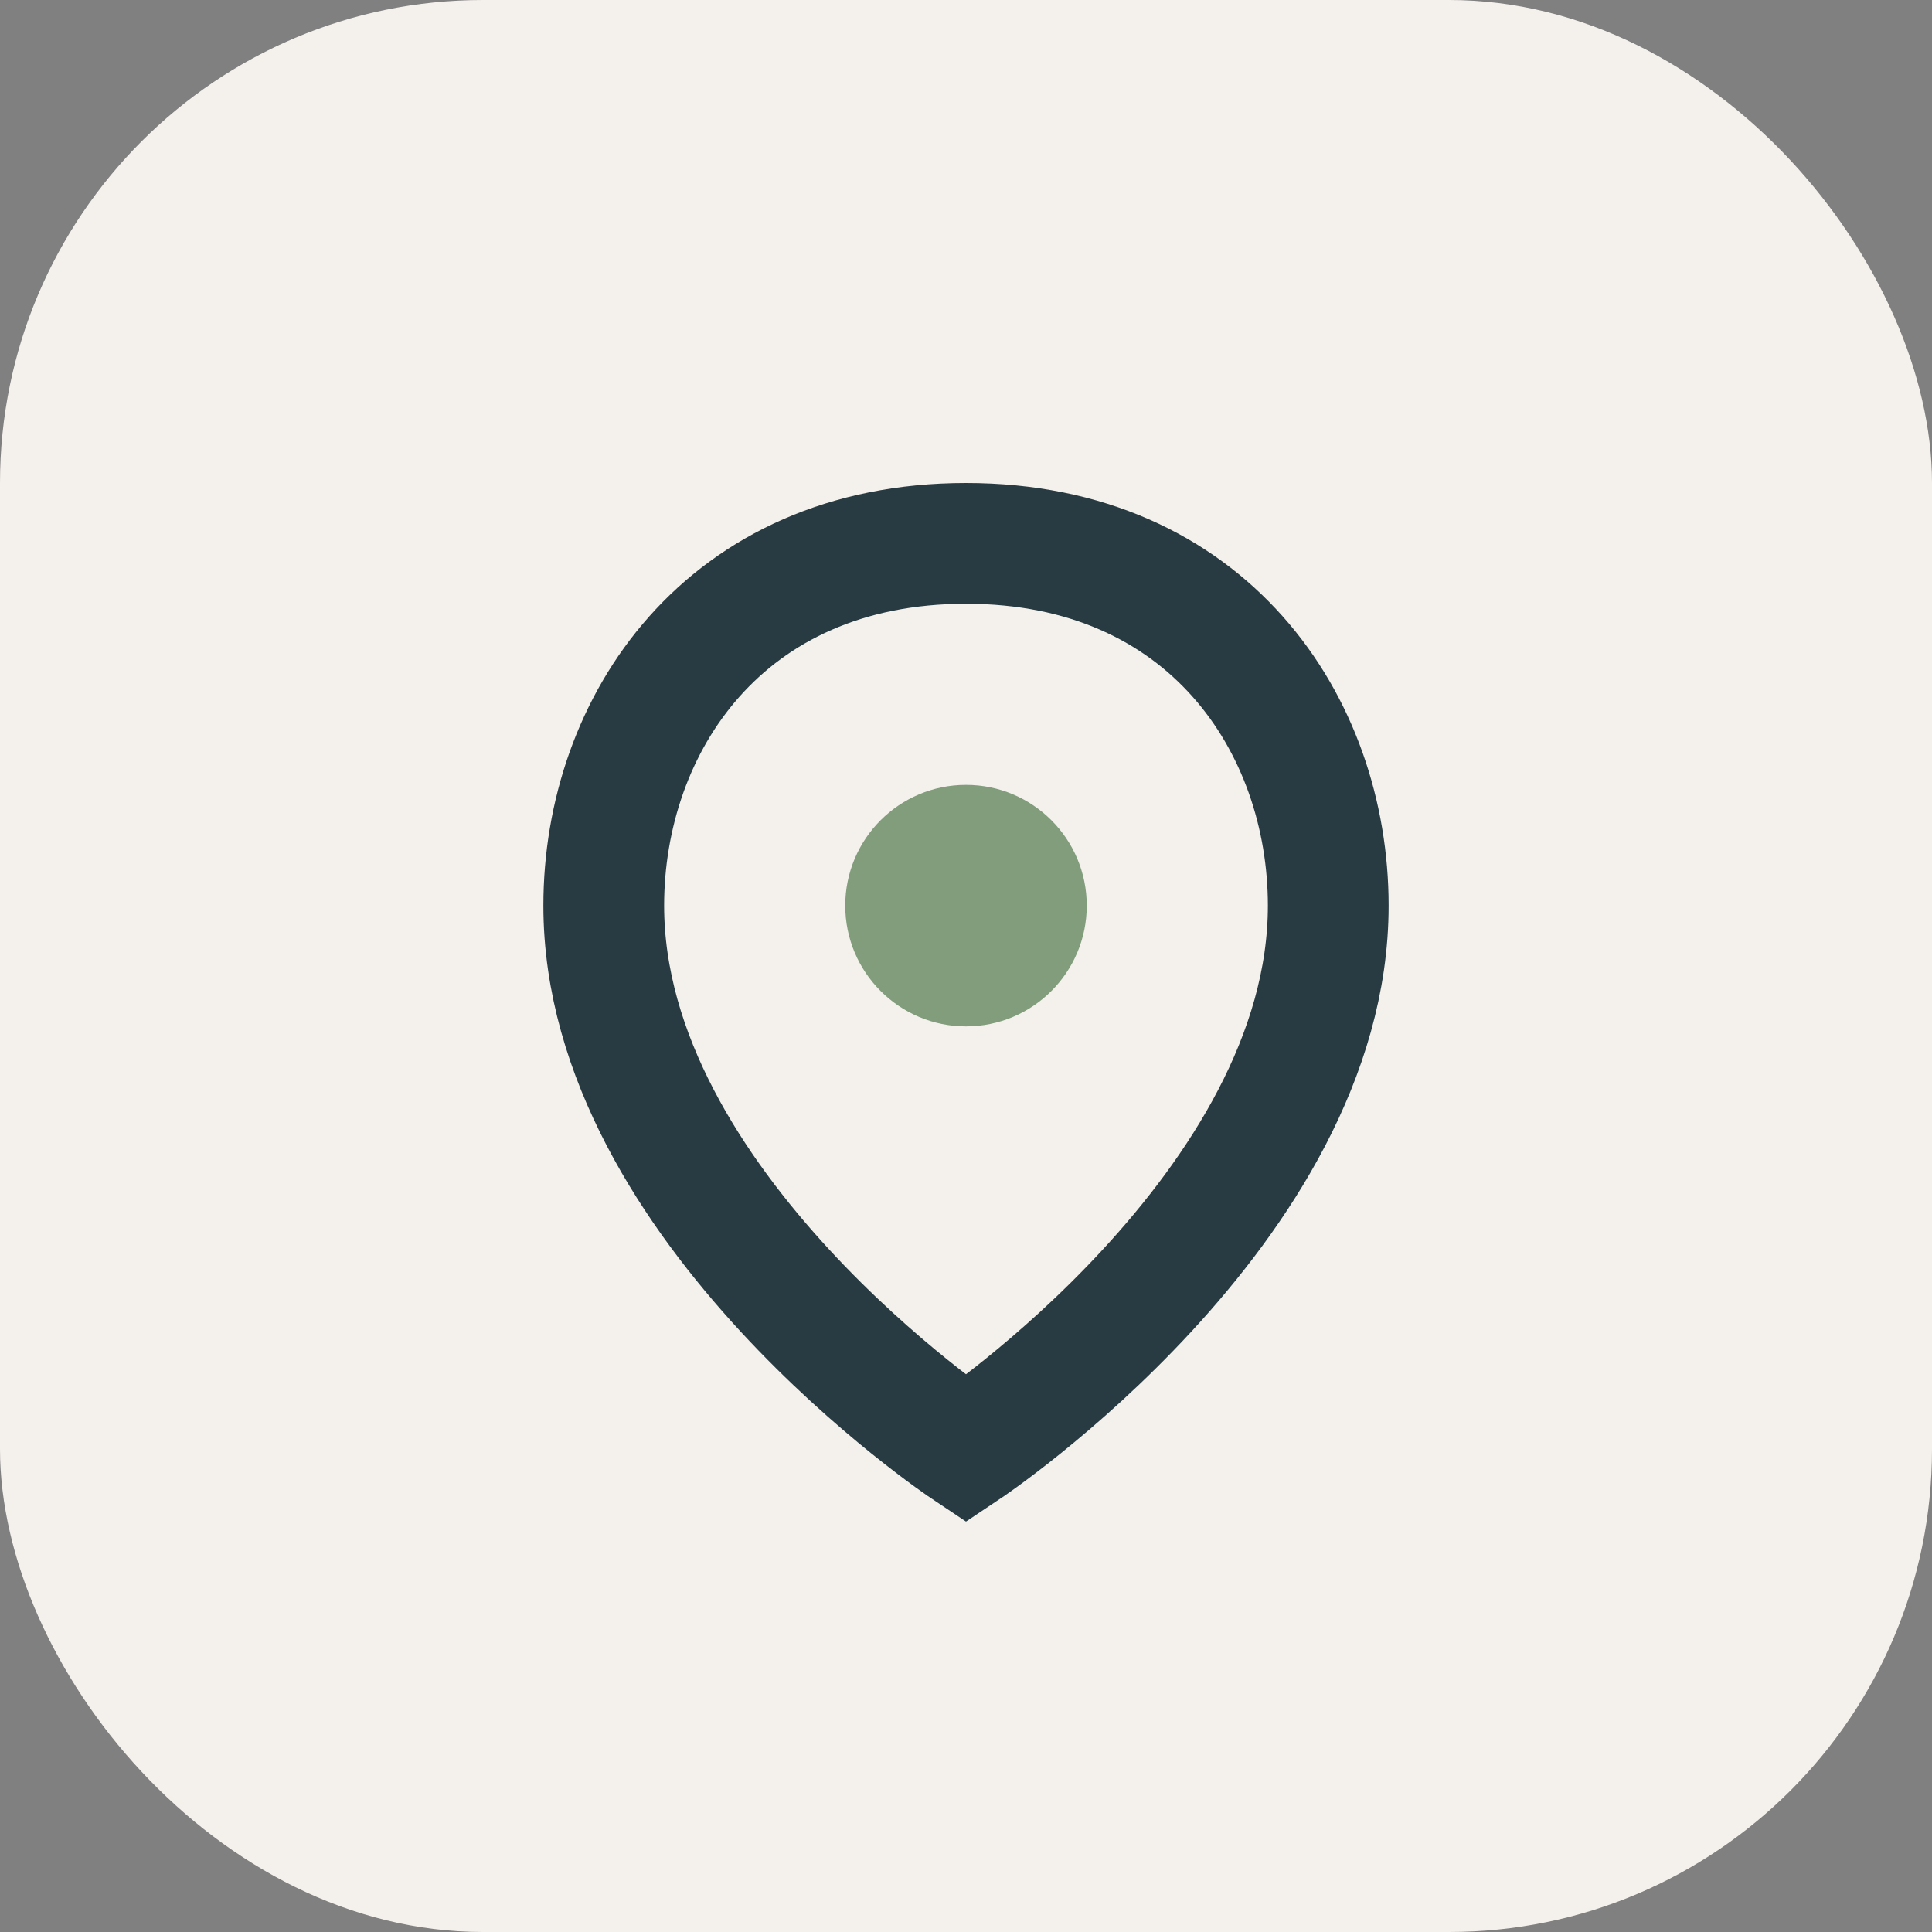
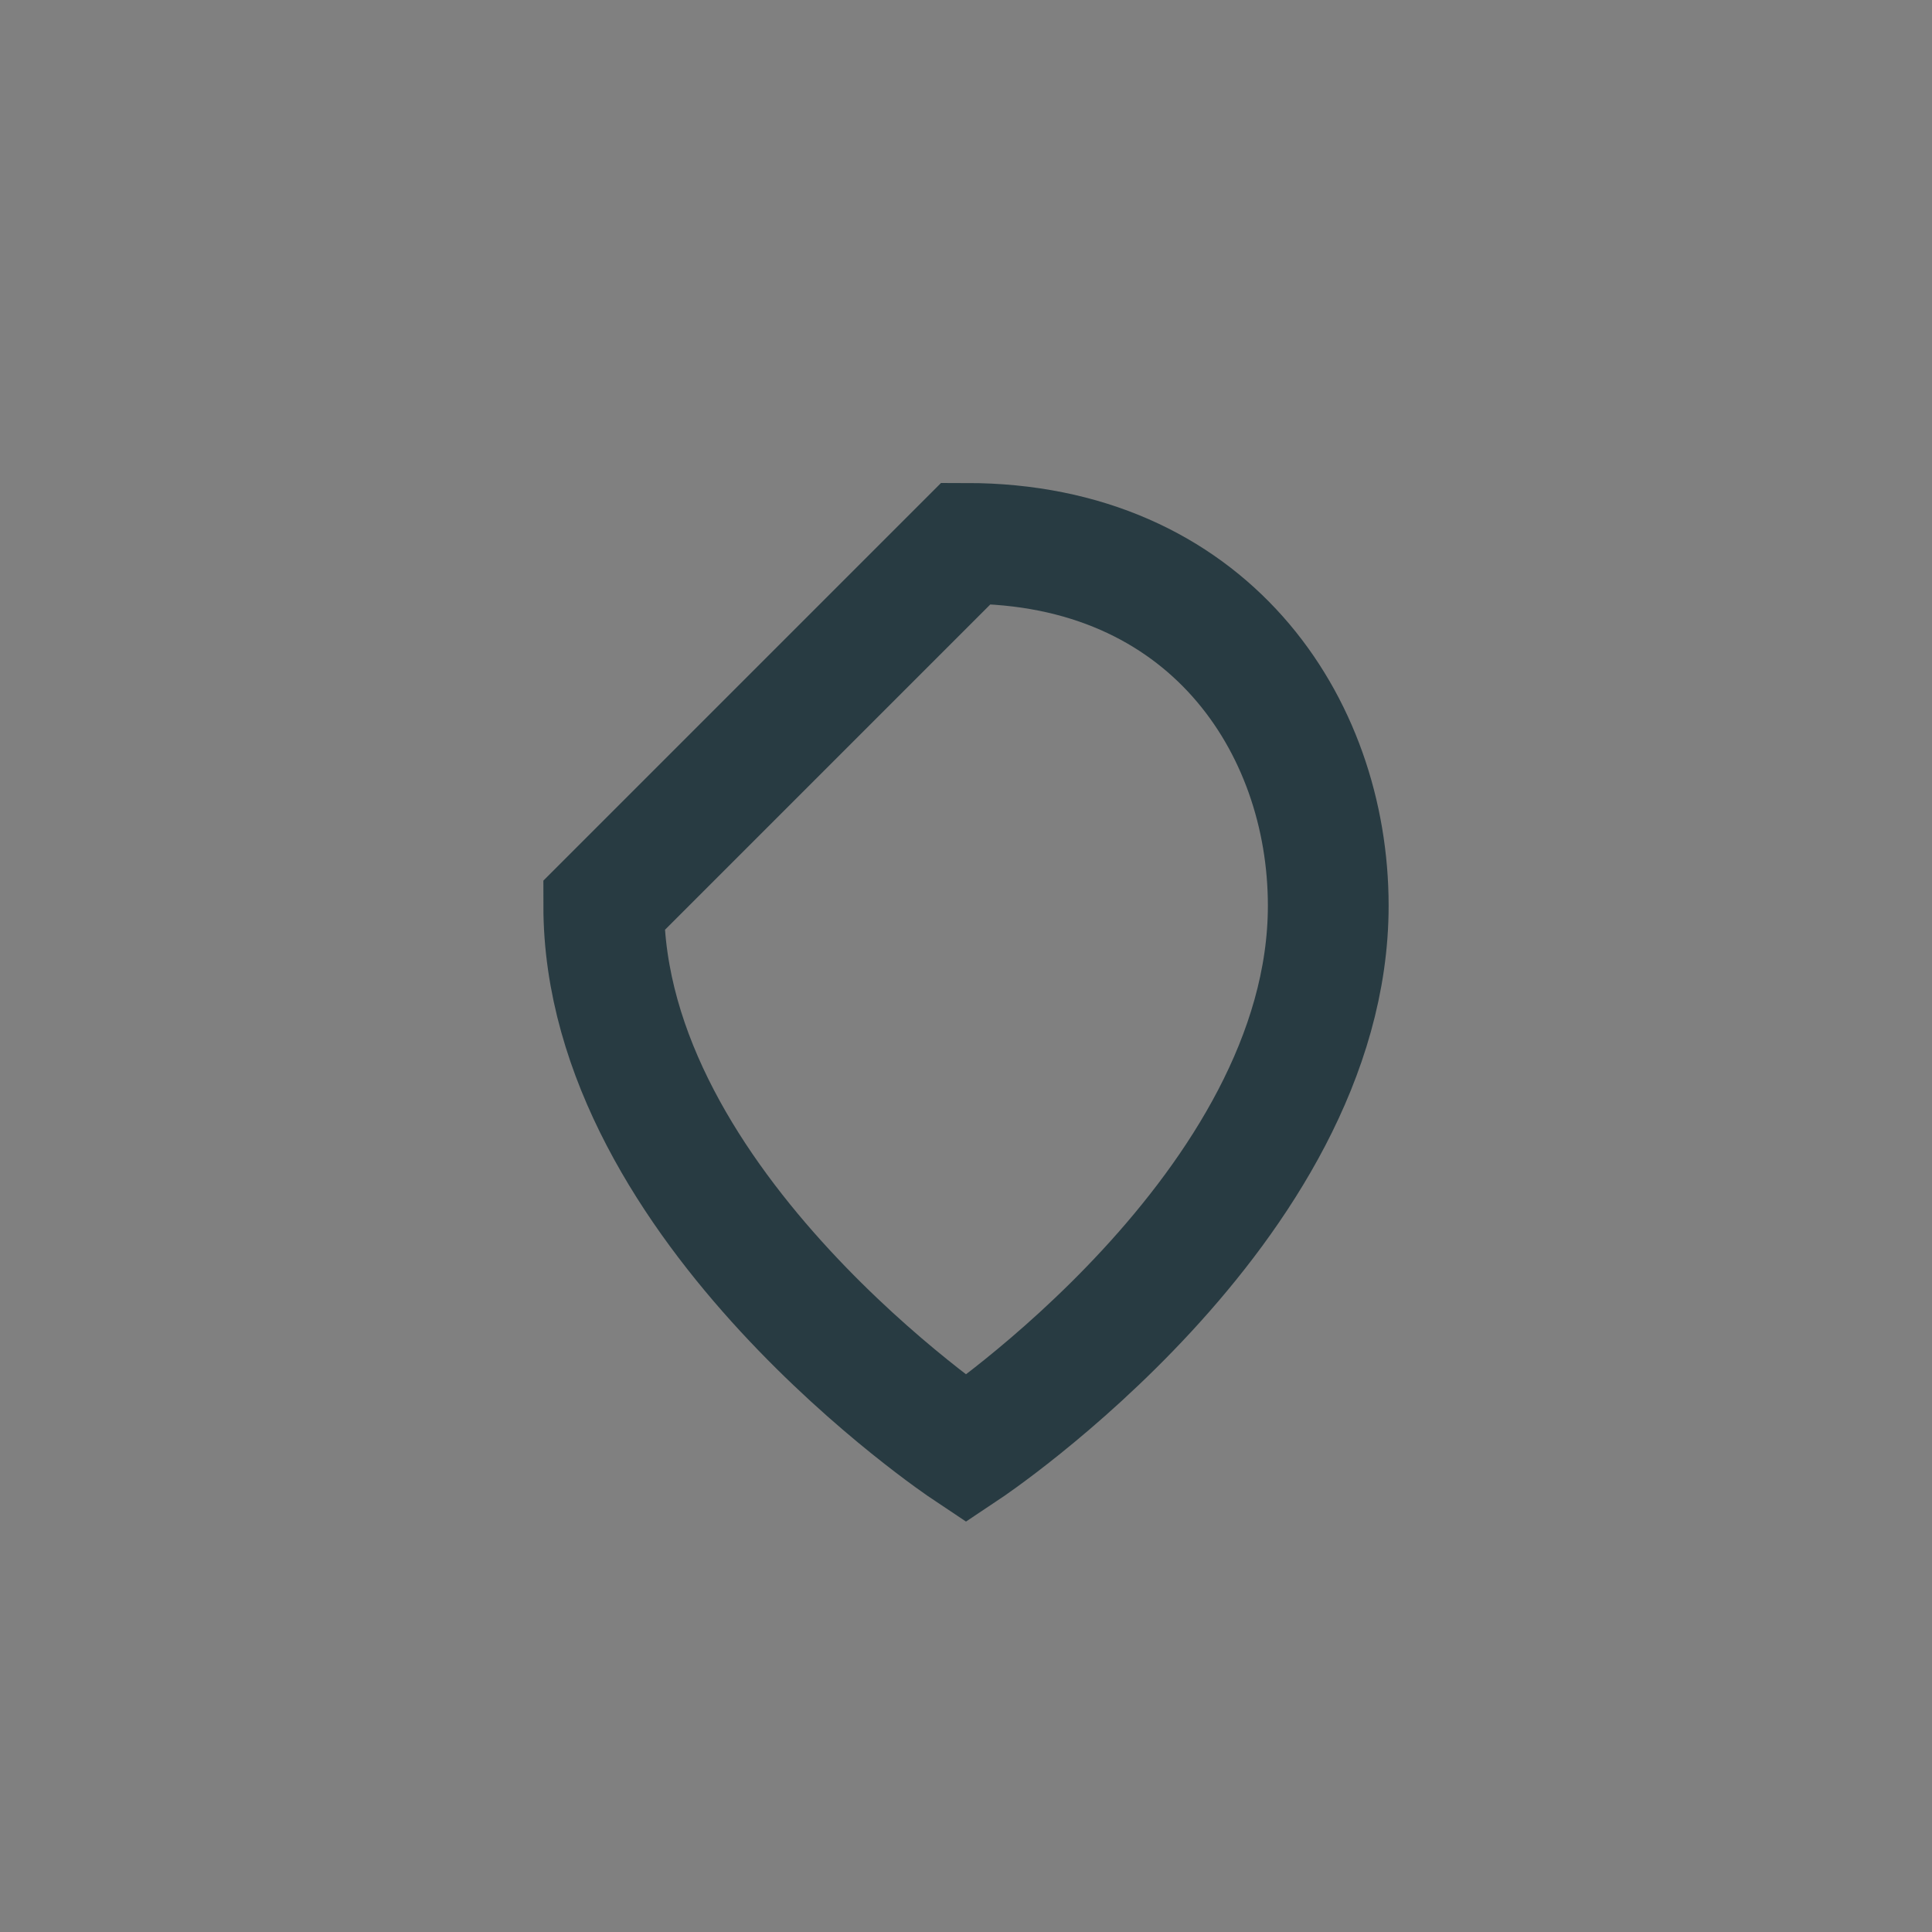
<svg xmlns="http://www.w3.org/2000/svg" width="32" height="32" viewBox="0 0 32 32">
  <rect x="0" y="0" width="32" height="32" fill="#808080" stroke="none" />
-   <rect width="32" height="32" rx="8" fill="#F4F0EC" />
-   <path d="M16 9c4 0 6 3 6 6 0 5-6 9-6 9s-6-4-6-9c0-3 2-6 6-6z" stroke="#283B42" stroke-width="2" fill="none" />
-   <circle cx="16" cy="15" r="2" fill="#819D7C" />
+   <path d="M16 9c4 0 6 3 6 6 0 5-6 9-6 9s-6-4-6-9z" stroke="#283B42" stroke-width="2" fill="none" />
</svg>